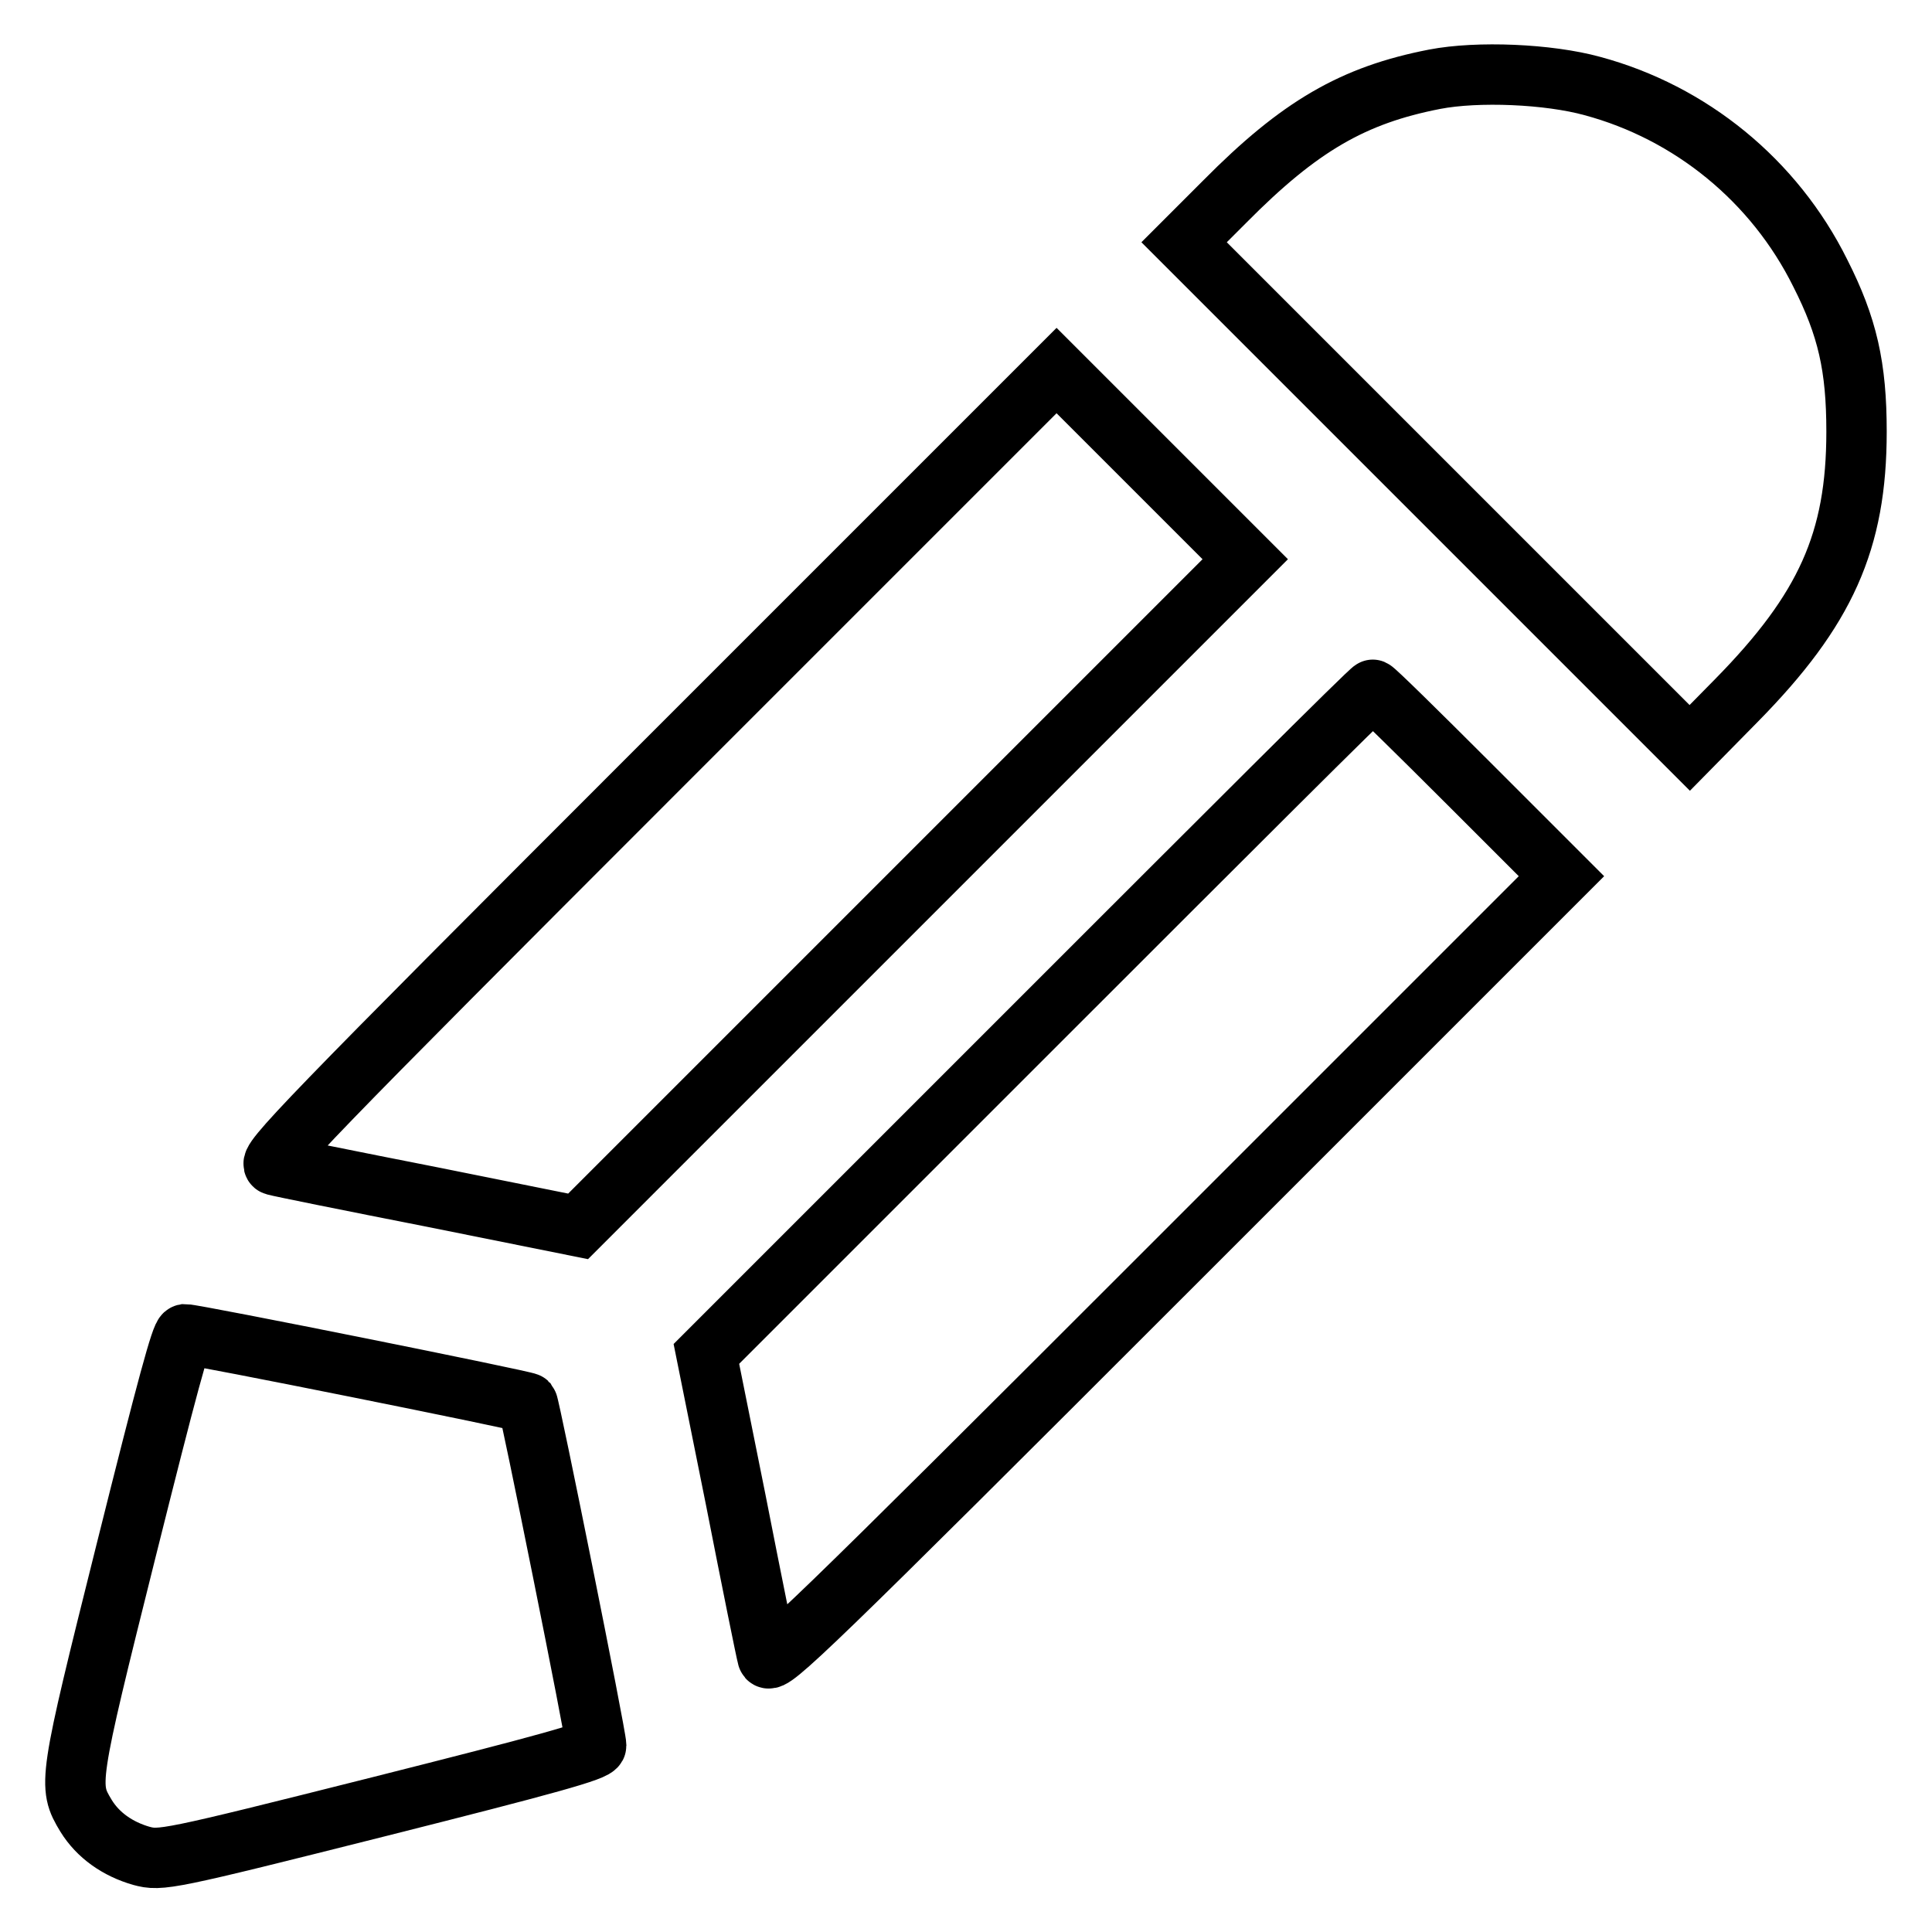
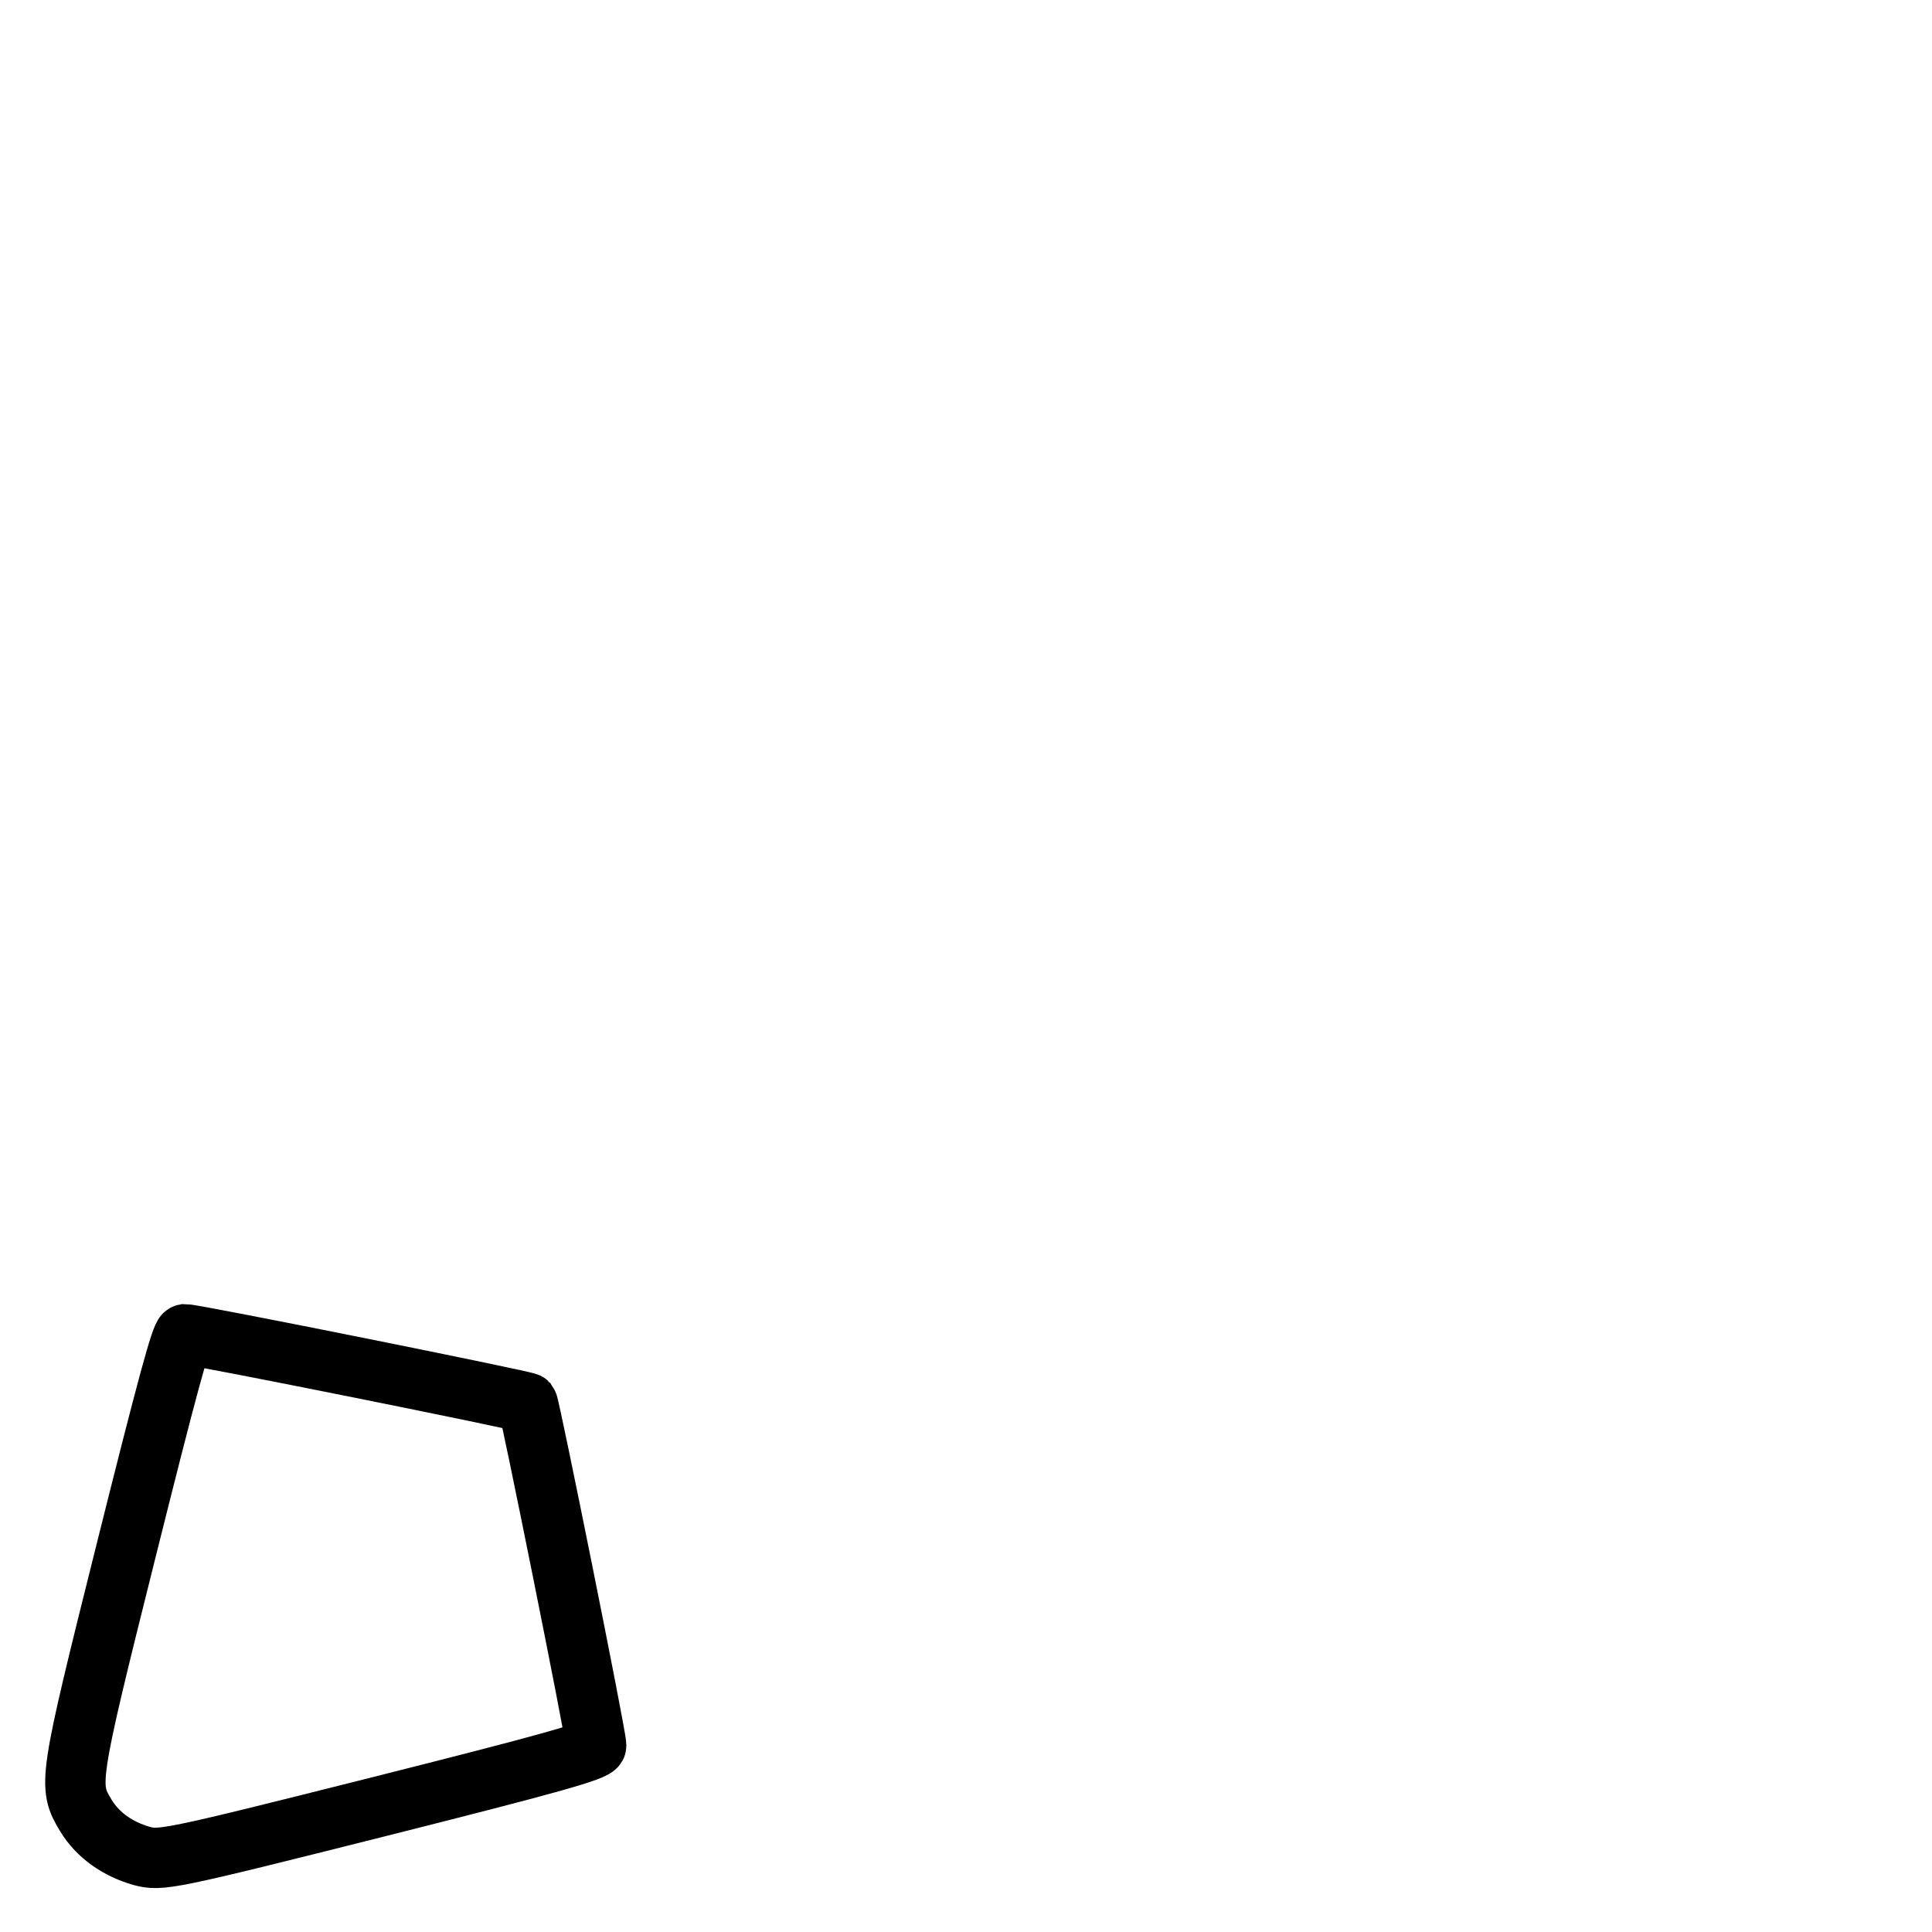
<svg xmlns="http://www.w3.org/2000/svg" version="1.1" x="0px" y="0px" viewBox="0 0 256 256" enable-background="new 0 0 256 256" xml:space="preserve">
  <g>
    <g>
      <g>
-         <path stroke-width="8" fill-opacity="0" stroke="#000000" d="M190.1,10.5c-10.8,2.1-17.9,6.2-27.8,16.2l-5.4,5.4l33.5,33.5l33.5,33.5l6.2-6.3C241.9,80.8,246,71.7,246,57.2c0-8.6-1.2-13.9-4.8-21c-6.1-12.3-17.2-21.3-30.2-24.8C205.2,9.8,195.8,9.4,190.1,10.5z" />
-         <path stroke-width="8" fill-opacity="0" stroke="#000000" d="M87.5,101.6c-47,47-52.3,52.5-51.1,52.8c0.7,0.2,10.1,2.1,20.8,4.2l19.4,3.9l44.2-44.2L165,74.1l-12.5-12.5L140,49.1L87.5,101.6z" />
-         <path stroke-width="8" fill-opacity="0" stroke="#000000" d="M137.6,135.4l-44,44l3.9,19.4c2.1,10.7,4,20.1,4.2,20.8c0.3,1.2,5.8-4.1,52.8-51.1l52.4-52.4l-12.3-12.3c-6.8-6.8-12.5-12.4-12.7-12.4C181.7,91.3,161.8,111.2,137.6,135.4z" />
        <path stroke-width="8" fill-opacity="0" stroke="#000000" d="M16.7,205.5C9,236.3,9,236.6,11.4,240.6c1.6,2.6,4.2,4.4,7.3,5.3c2.6,0.7,3.3,0.6,31.5-6.5c22.2-5.6,28.8-7.4,28.8-8.1c0-1.3-8.8-45-9.1-45.4c-0.3-0.3-44.1-9.1-45.4-9.1C24,176.9,22.2,183.5,16.7,205.5z" />
      </g>
    </g>
  </g>
</svg>